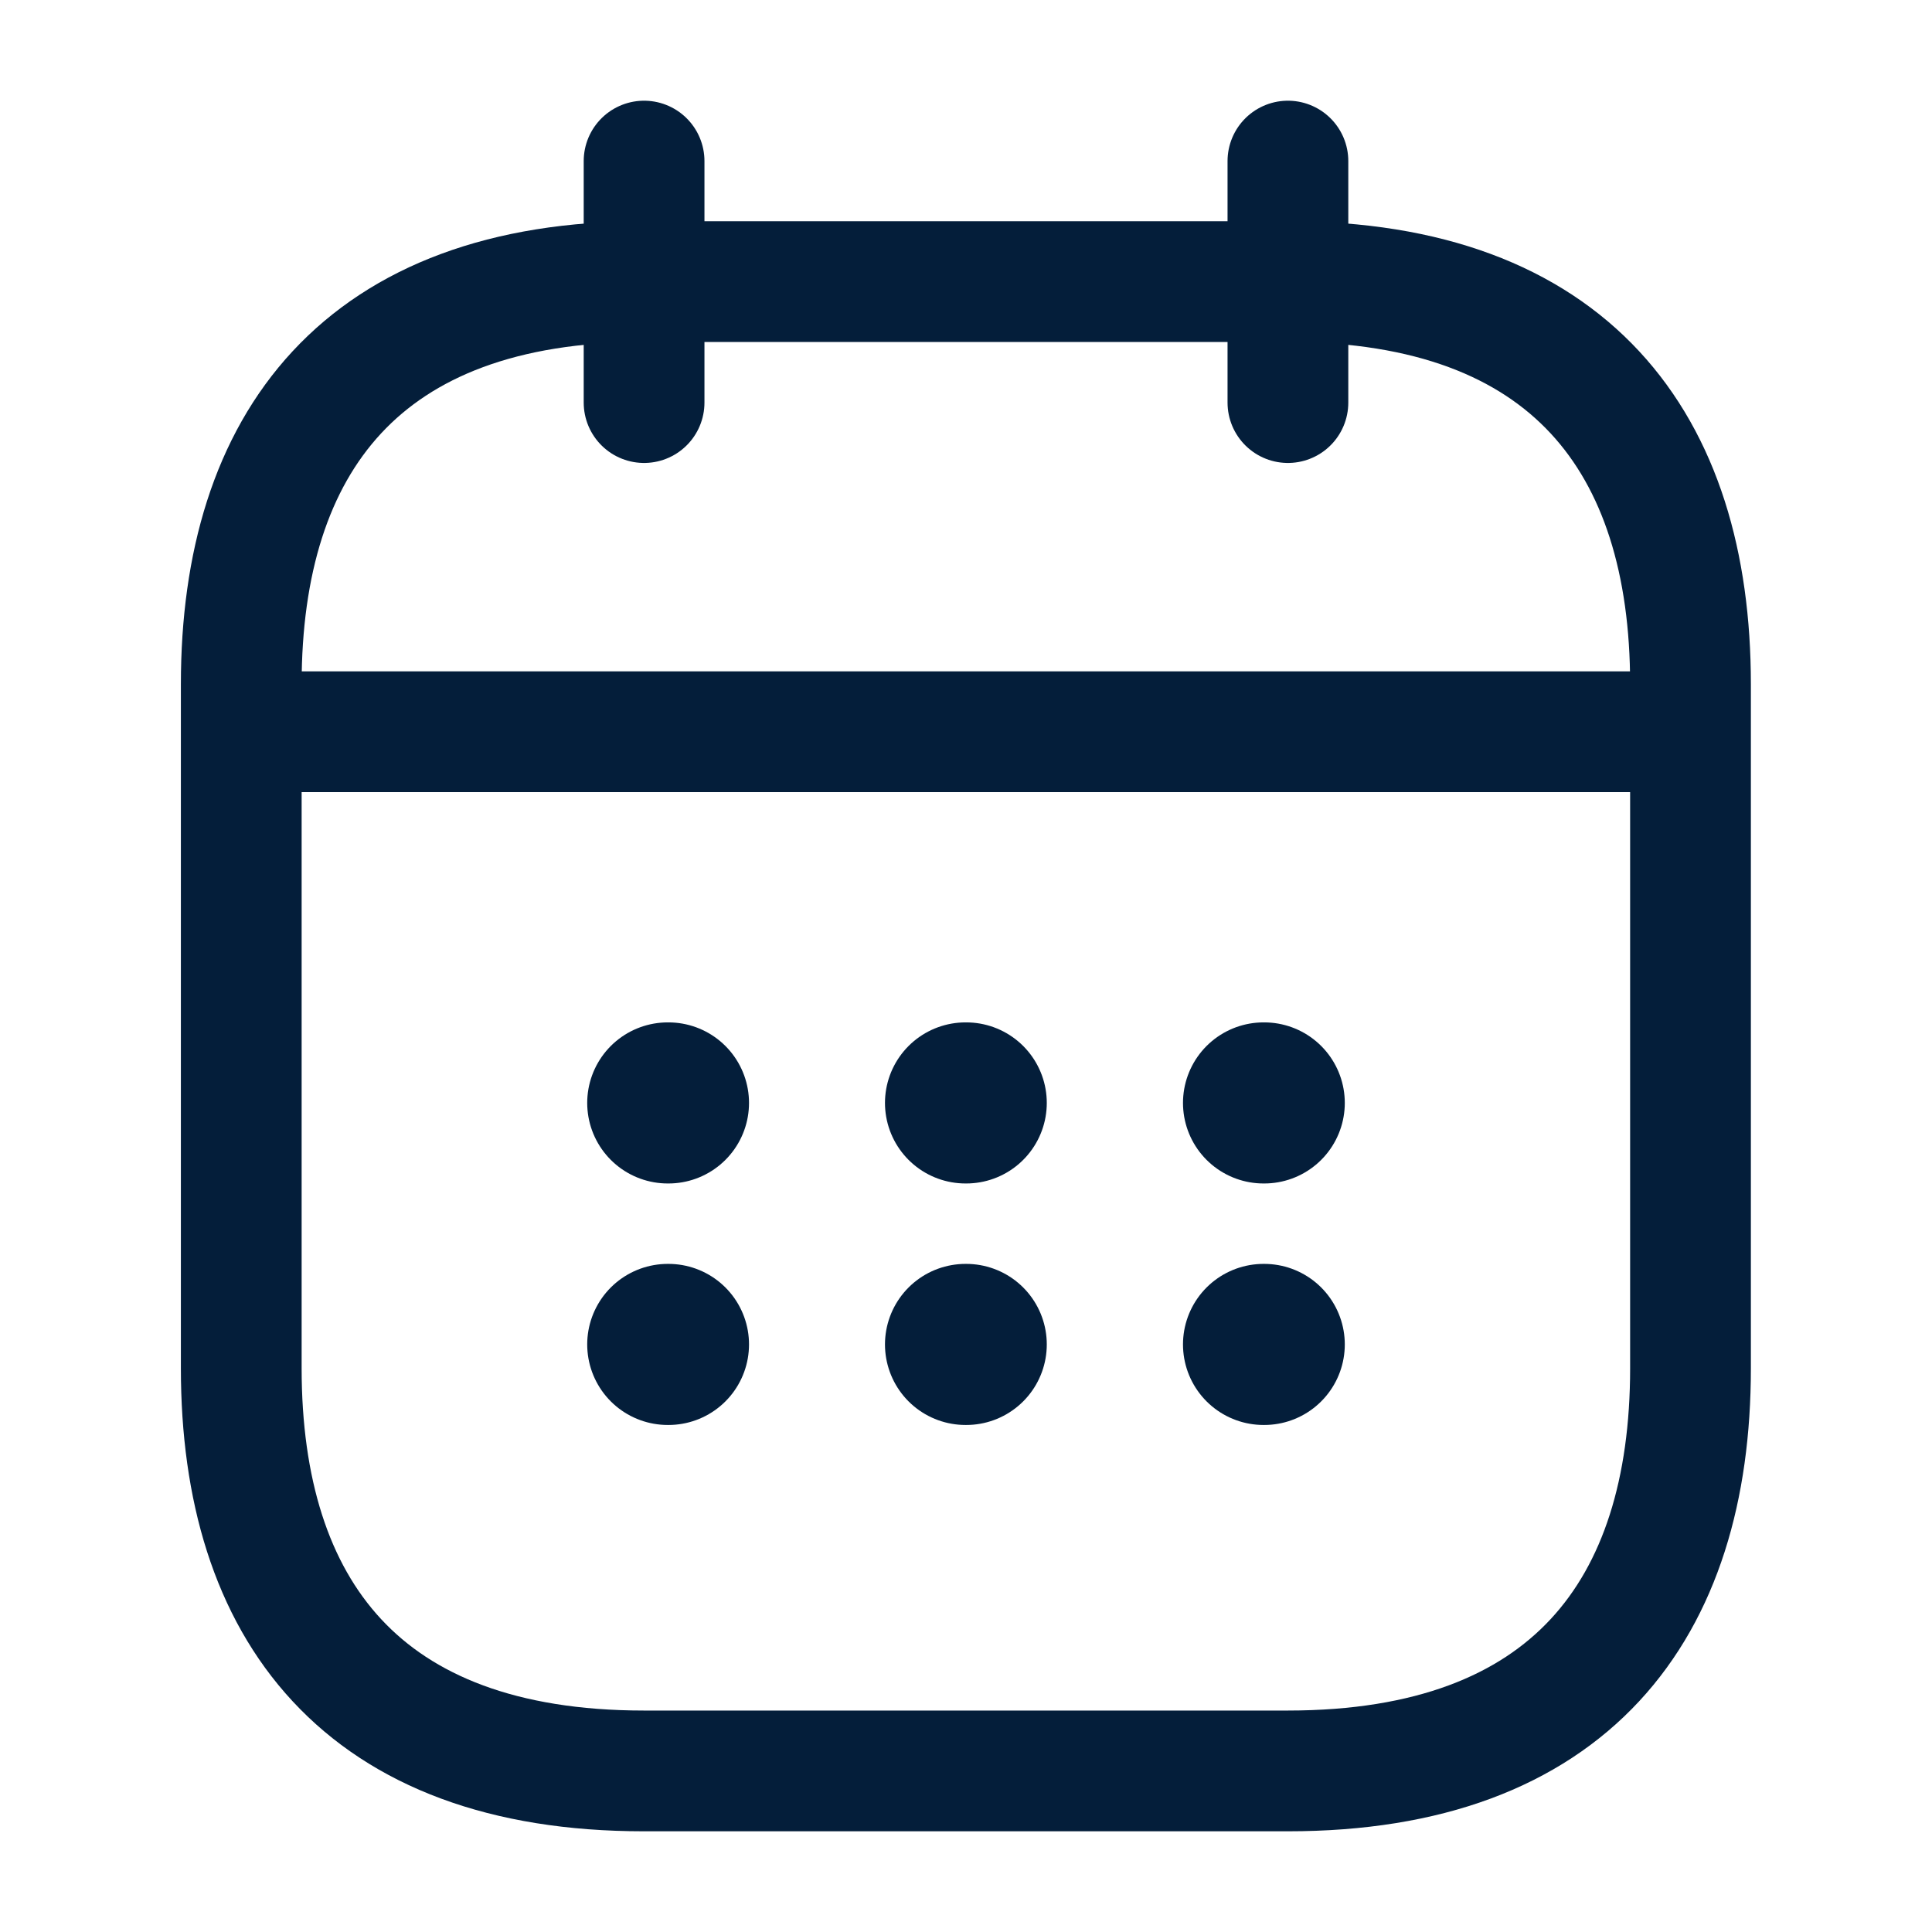
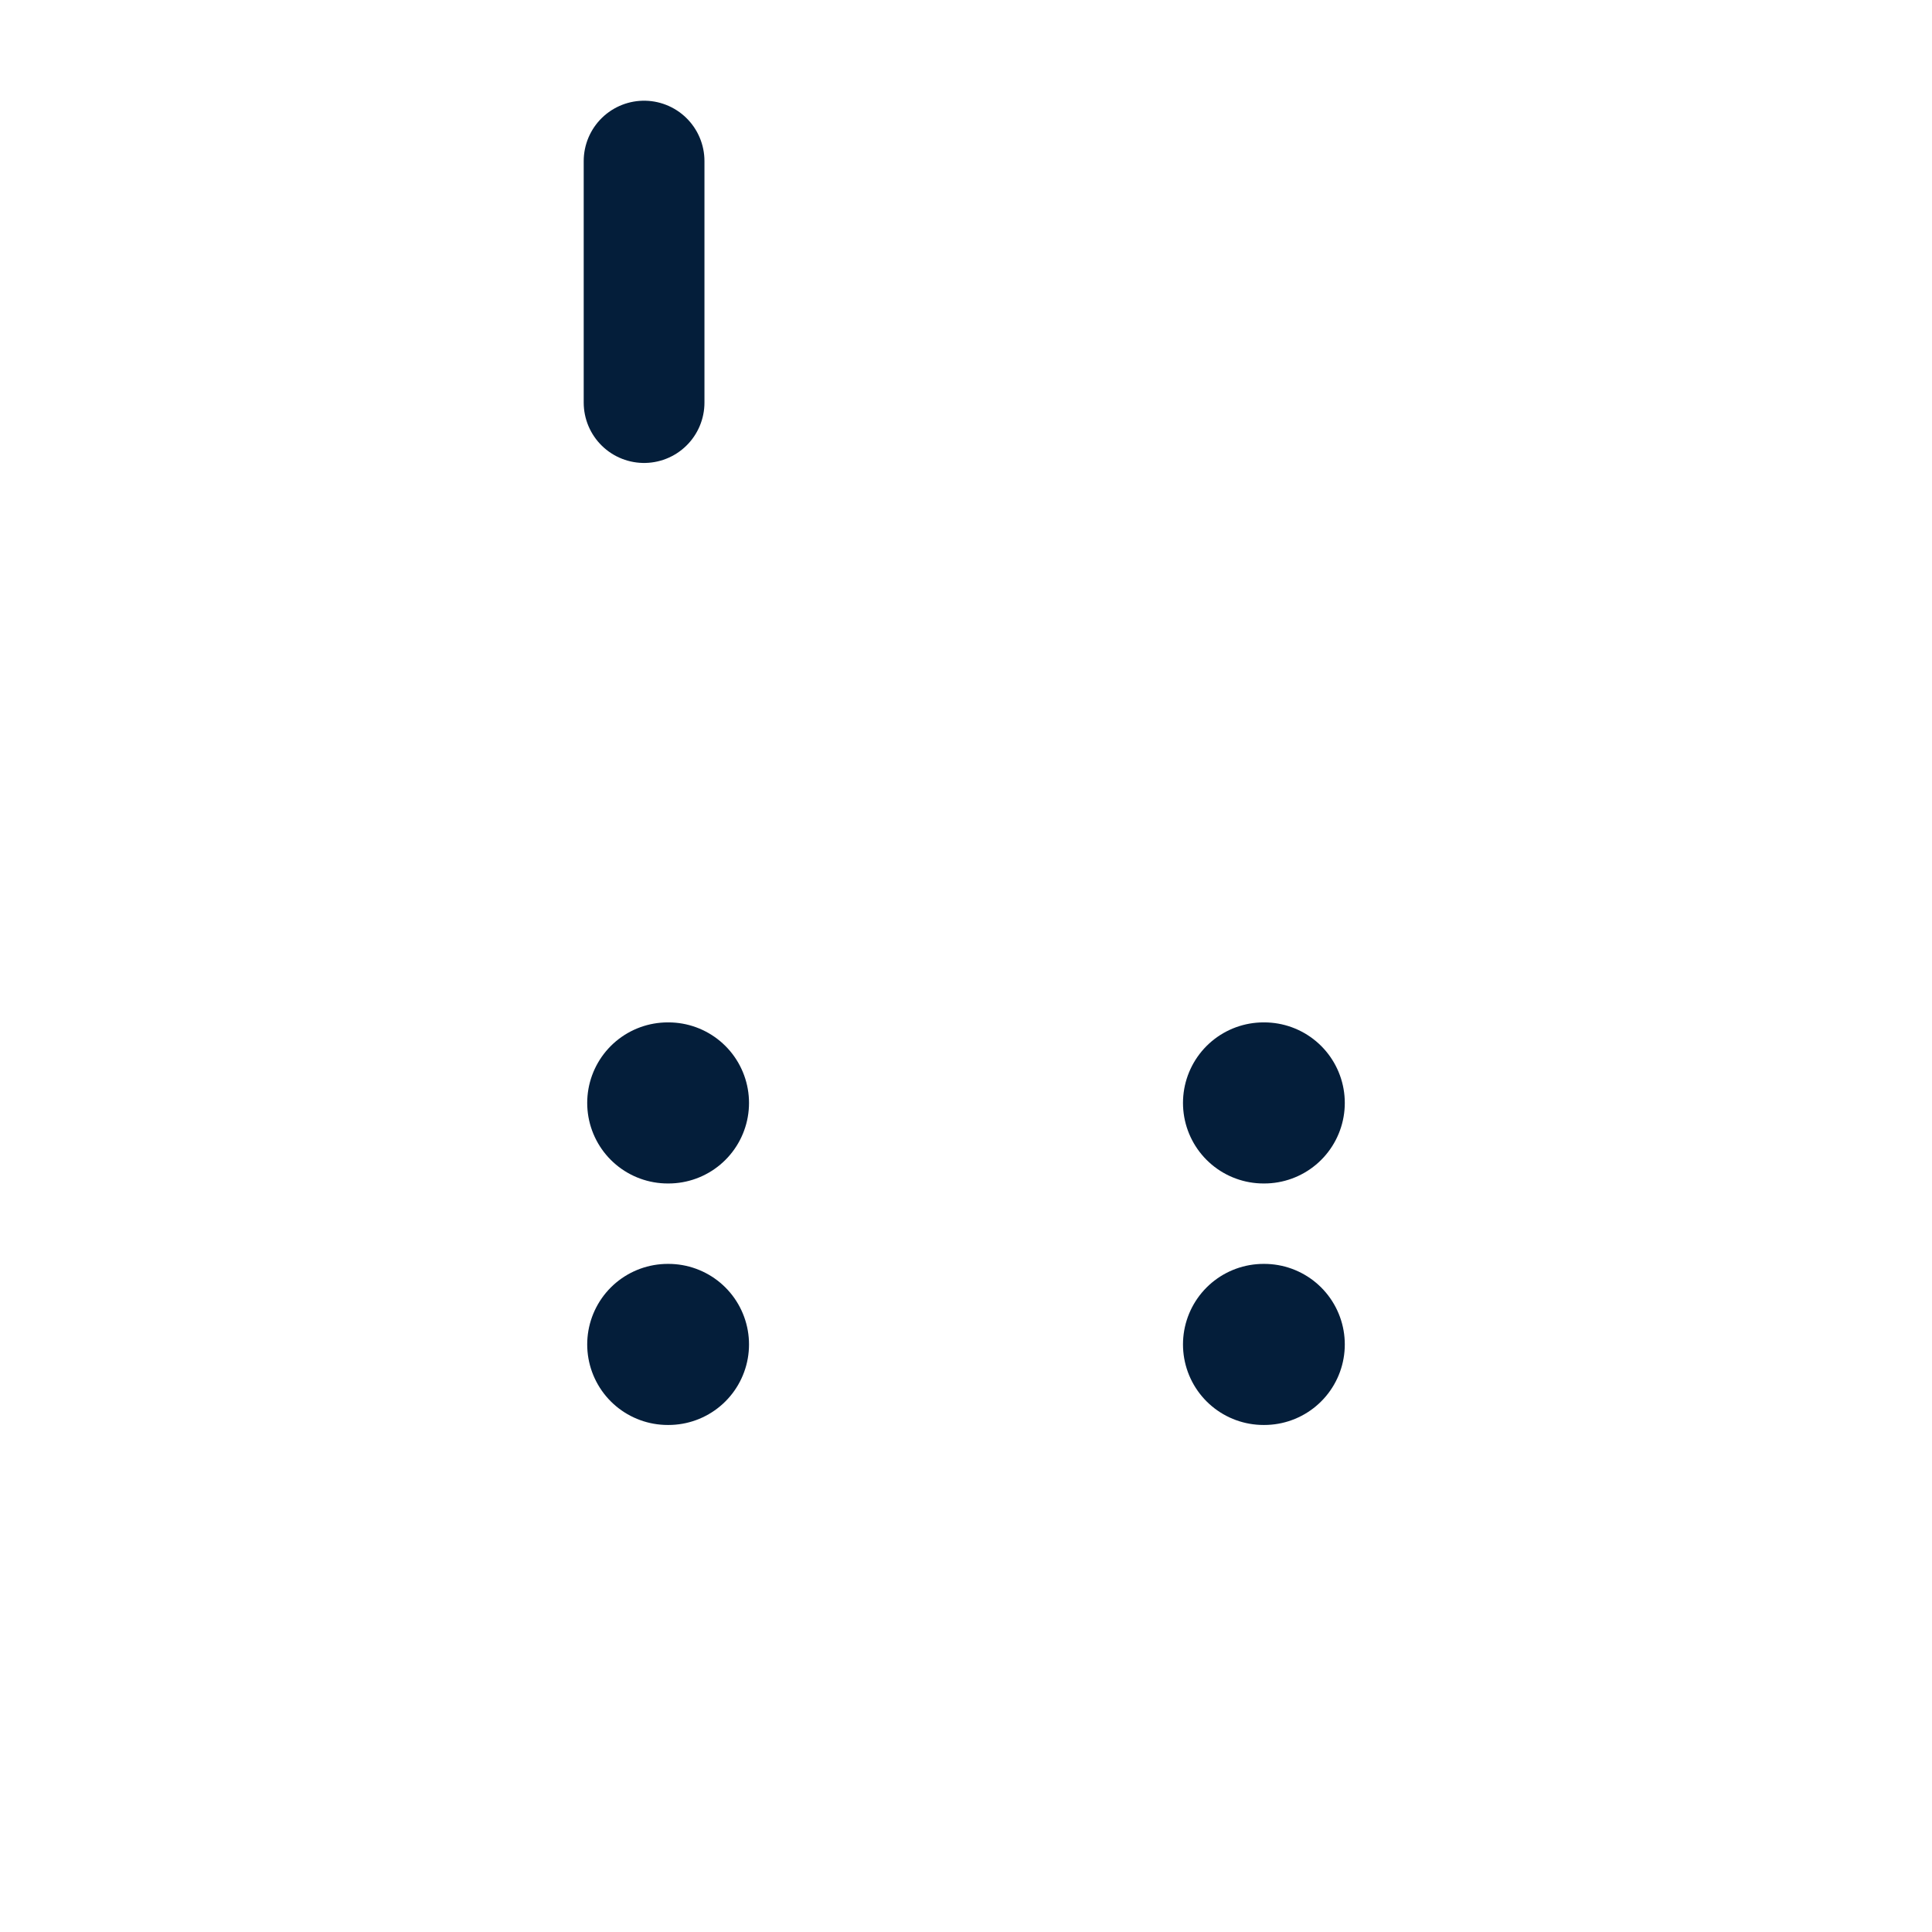
<svg xmlns="http://www.w3.org/2000/svg" id="_Слой_1" data-name="Слой_1" version="1.1" viewBox="0 0 800 800">
  <defs>
    <style> .st0 { stroke-width: 66.7px; } .st0, .st1 { fill: none; stroke: #041e3a; stroke-linecap: round; stroke-linejoin: round; } .st1 { stroke-width: 50px; } </style>
  </defs>
  <path class="st1" d="M266.7,66.7v100" />
-   <path class="st1" d="M533.3,66.7v100" />
-   <path class="st1" d="M116.7,303h566.7" />
-   <path class="st1" d="M700,283.3v283.3c0,100-50,166.7-166.7,166.7h-266.7c-116.7,0-166.7-66.7-166.7-166.7v-283.3c0-100,50-166.7,166.7-166.7h266.7c116.7,0,166.7,66.7,166.7,166.7Z" />
  <path class="st0" d="M523.2,456.7h.3" />
  <path class="st0" d="M523.2,556.7h.3" />
-   <path class="st0" d="M399.8,456.7h.3" />
-   <path class="st0" d="M399.8,556.7h.3" />
  <path class="st0" d="M276.5,456.7h.3" />
  <path class="st0" d="M276.5,556.7h.3" />
</svg>